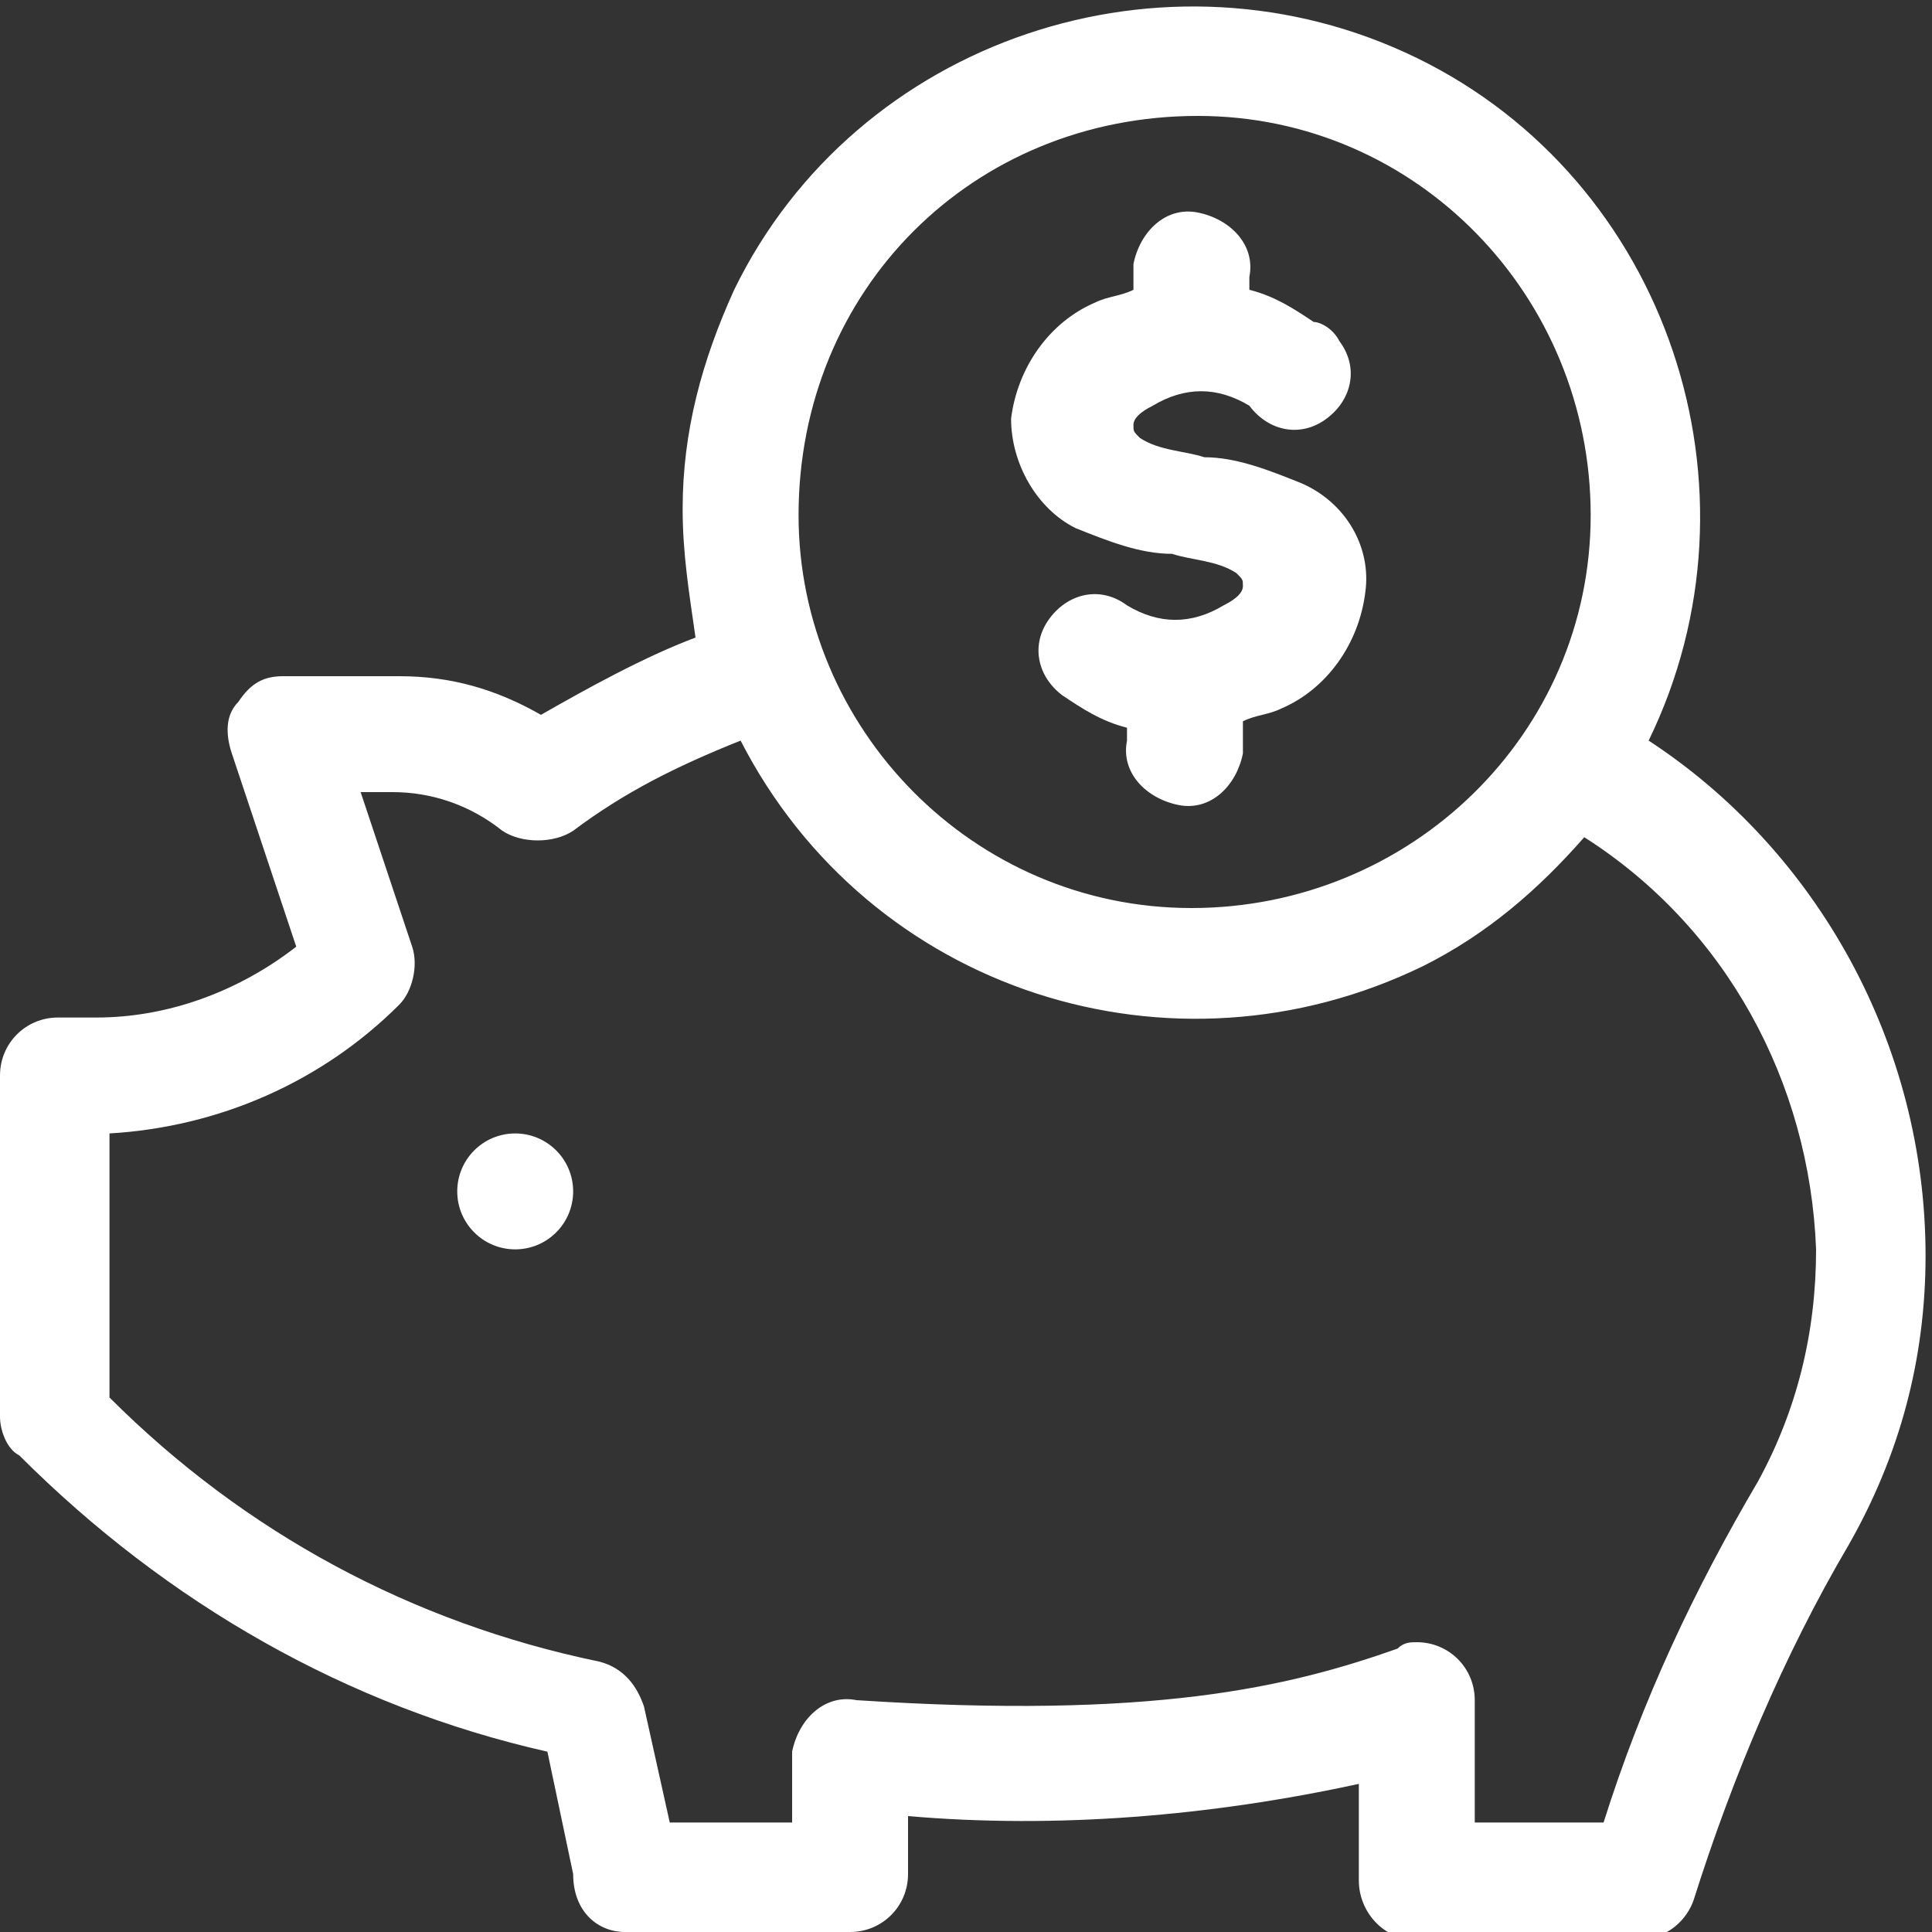
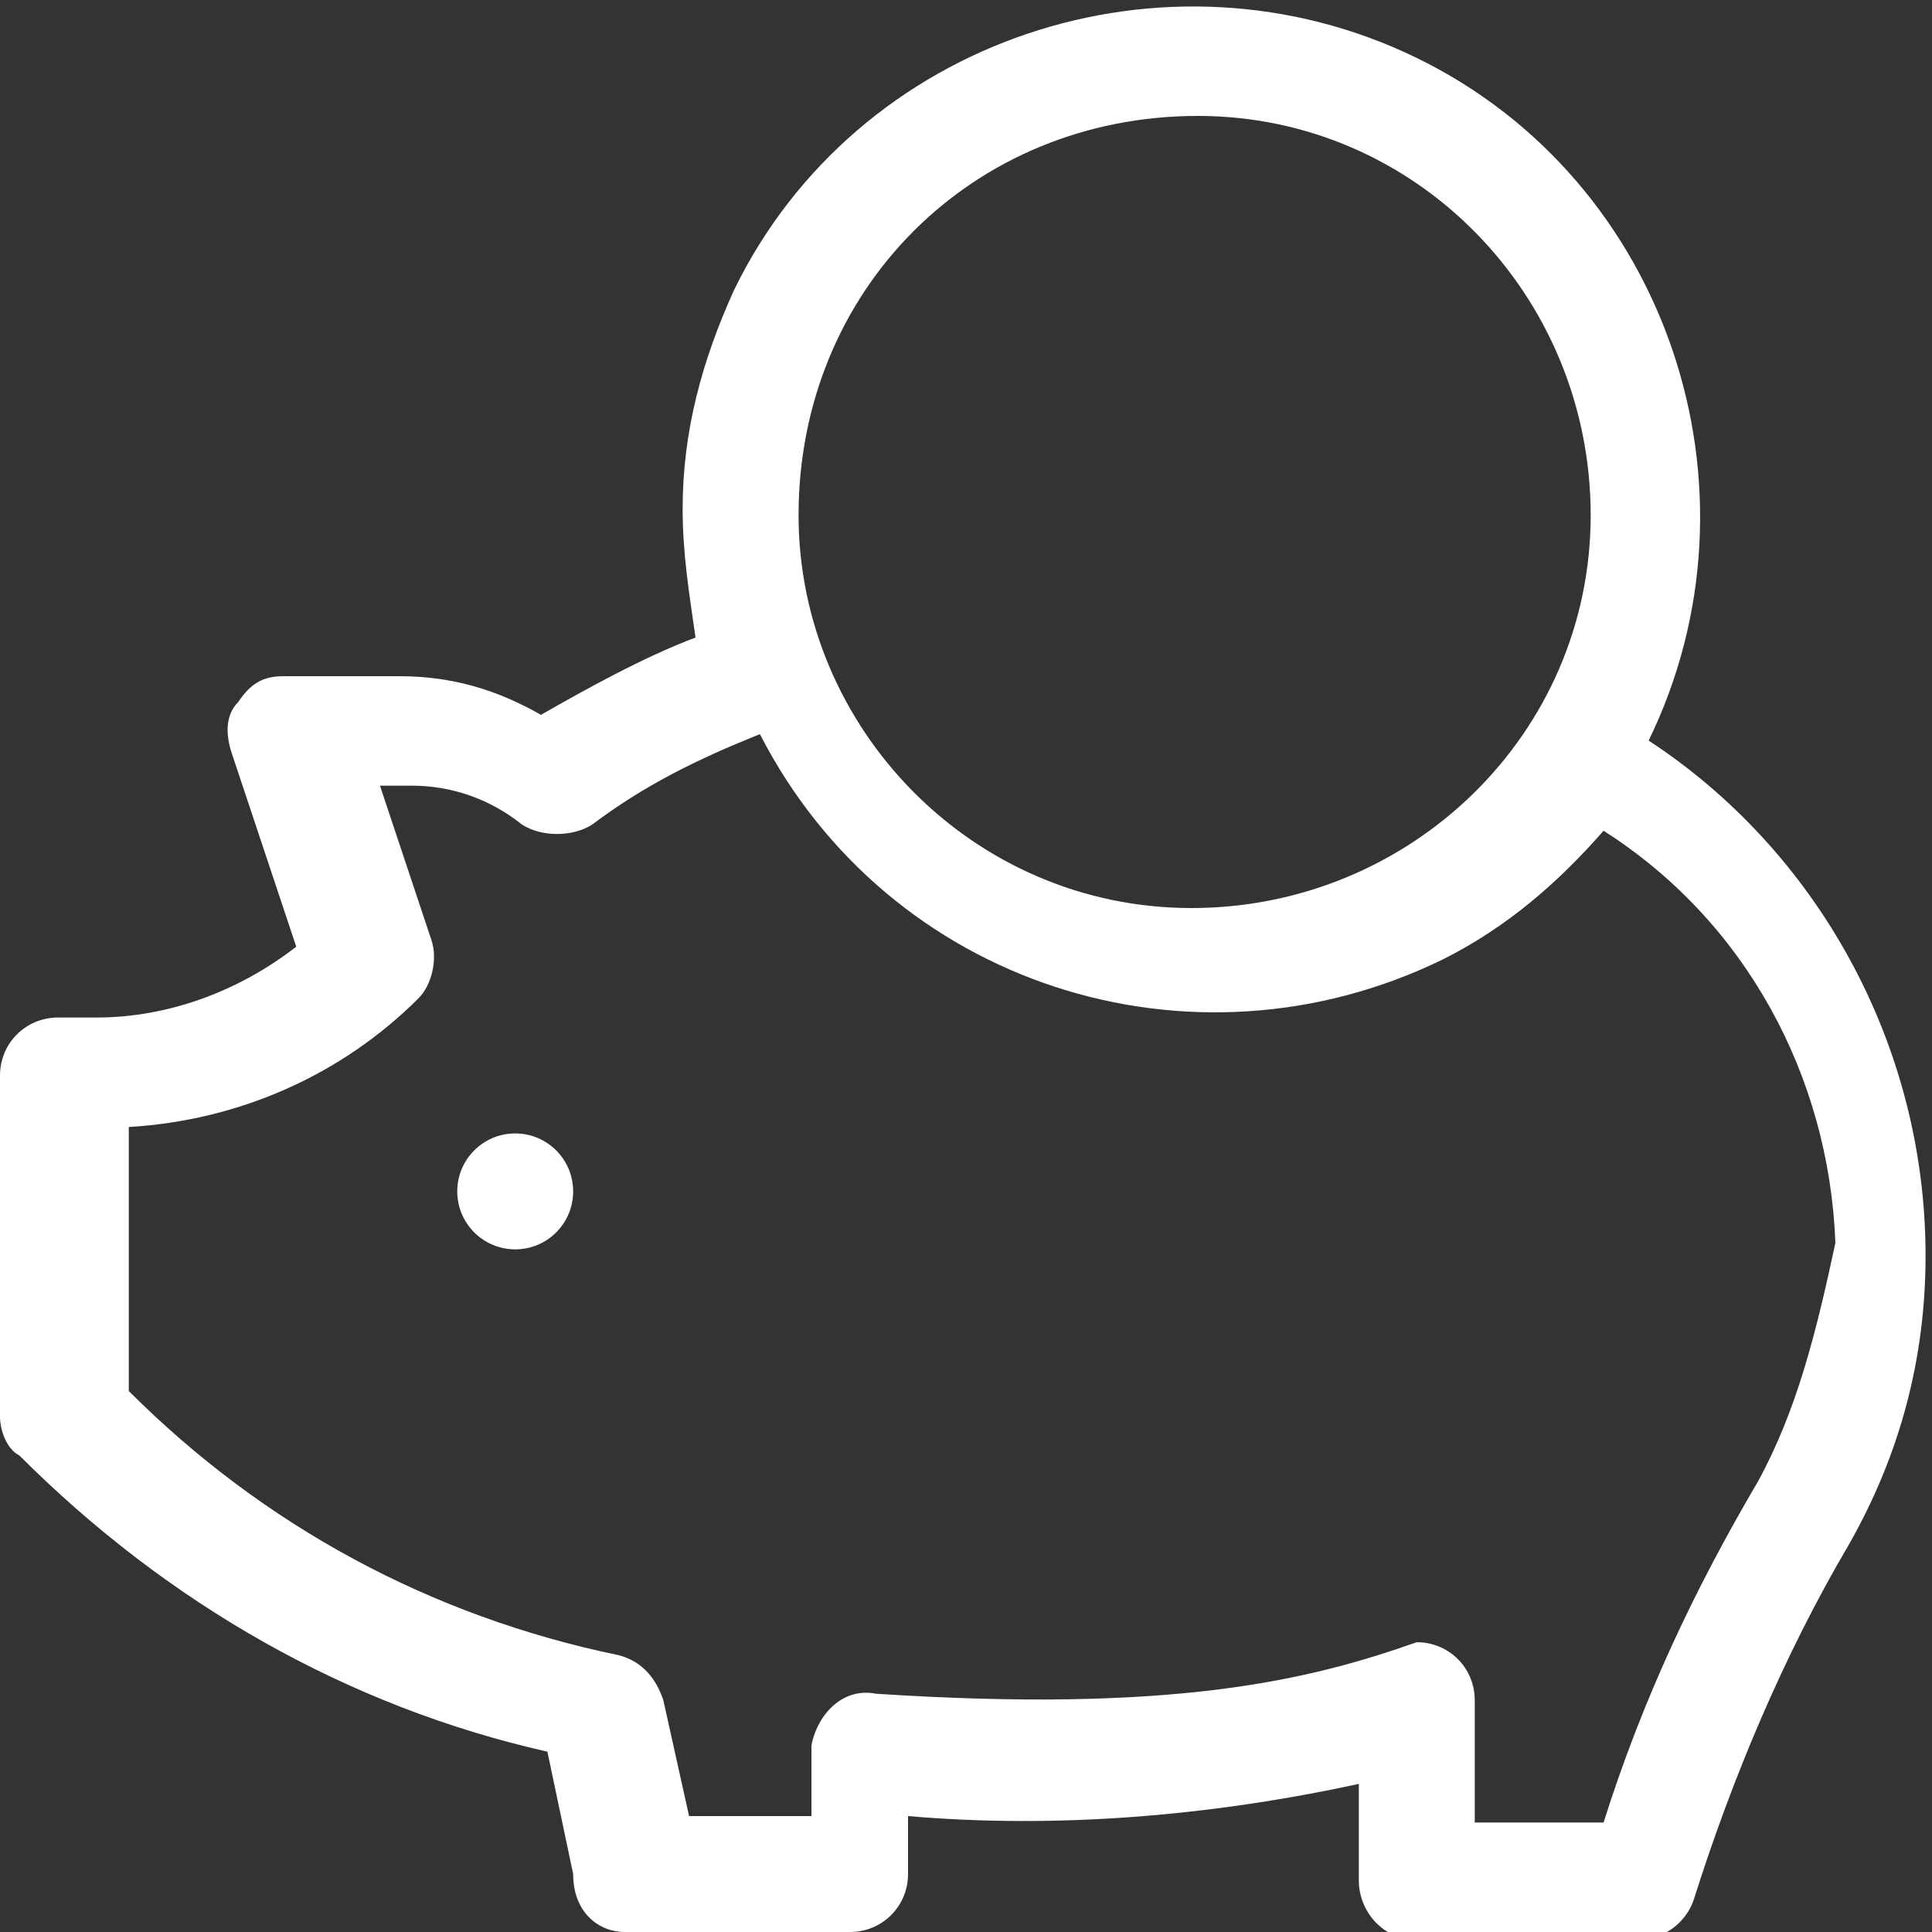
<svg xmlns="http://www.w3.org/2000/svg" version="1.1" id="Layer_1" x="0px" y="0px" viewBox="0 0 30 30" style="enable-background:new 0 0 30 30;" xml:space="preserve">
  <rect x="0" y="0" width="30" height="30" fill="#333333" stroke="none" />
  <style type="text/css">
	.st0{fill:#FFFFFF;}
</style>
-   <path class="st0" d="M25.6,11.5c1.9-3.9,0.3-8.7-3.6-10.6s-8.7-0.3-10.6,3.6c-0.5,1.1-0.8,2.2-0.8,3.4c0,0.7,0.1,1.3,0.2,2  c-0.8,0.3-1.7,0.8-2.4,1.2c-0.7-0.4-1.4-0.6-2.2-0.6H4.4c-0.3,0-0.5,0.1-0.7,0.4c-0.2,0.2-0.2,0.5-0.1,0.8l1,3  c-0.9,0.7-2,1.1-3.1,1.1H0.9c-0.5,0-0.9,0.4-0.9,0.9V22c0,0.2,0.1,0.5,0.3,0.6v0c2.3,2.3,5.1,3.9,8.2,4.6l0.4,1.9  C8.9,29.7,9.3,30,9.7,30h3.5c0.5,0,0.9-0.4,0.9-0.9c0,0,0,0,0,0v-0.9c2.3,0.2,4.7,0,7-0.5v1.5c0,0.5,0.4,0.9,0.8,0.9  c0,0,0.1,0,0.1,0h3.5c0.4,0,0.7-0.3,0.8-0.6c0.6-1.9,1.4-3.8,2.4-5.5c0.8-1.4,1.2-2.9,1.2-4.5C29.9,16.2,28.2,13.2,25.6,11.5z   M18.6,1.8c3.4,0,6.1,2.8,6.1,6.2c0,3.4-2.8,6.1-6.2,6.1c-3.4,0-6.1-2.8-6.1-6.1C12.4,4.5,15.1,1.8,18.6,1.8L18.6,1.8z M27.3,23  c-1,1.7-1.8,3.4-2.4,5.3h-2v-1.9c0-0.5-0.4-0.9-0.9-0.9c-0.1,0-0.2,0-0.3,0.1c-1.7,0.6-3.8,1.1-8.4,0.8c-0.5-0.1-0.9,0.3-1,0.8  c0,0,0,0.1,0,0.1v1h-1.9l-0.4-1.8c-0.1-0.3-0.3-0.6-0.7-0.7l0,0c-2.9-0.6-5.5-2-7.6-4.1v-4.1c1.7-0.1,3.3-0.8,4.5-2  c0.2-0.2,0.3-0.6,0.2-0.9l-0.8-2.4h0.5c0.6,0,1.2,0.2,1.7,0.6c0.3,0.2,0.8,0.2,1.1,0c0.8-0.6,1.6-1,2.6-1.4c2,3.9,6.7,5.4,10.6,3.5  c1-0.5,1.8-1.2,2.5-2c2.2,1.4,3.5,3.8,3.6,6.4C28.2,20.7,27.9,21.9,27.3,23L27.3,23z" />
+   <path class="st0" d="M25.6,11.5c1.9-3.9,0.3-8.7-3.6-10.6s-8.7-0.3-10.6,3.6c-0.5,1.1-0.8,2.2-0.8,3.4c0,0.7,0.1,1.3,0.2,2  c-0.8,0.3-1.7,0.8-2.4,1.2c-0.7-0.4-1.4-0.6-2.2-0.6H4.4c-0.3,0-0.5,0.1-0.7,0.4c-0.2,0.2-0.2,0.5-0.1,0.8l1,3  c-0.9,0.7-2,1.1-3.1,1.1H0.9c-0.5,0-0.9,0.4-0.9,0.9V22c0,0.2,0.1,0.5,0.3,0.6v0c2.3,2.3,5.1,3.9,8.2,4.6l0.4,1.9  C8.9,29.7,9.3,30,9.7,30h3.5c0.5,0,0.9-0.4,0.9-0.9c0,0,0,0,0,0v-0.9c2.3,0.2,4.7,0,7-0.5v1.5c0,0.5,0.4,0.9,0.8,0.9  c0,0,0.1,0,0.1,0h3.5c0.4,0,0.7-0.3,0.8-0.6c0.6-1.9,1.4-3.8,2.4-5.5c0.8-1.4,1.2-2.9,1.2-4.5C29.9,16.2,28.2,13.2,25.6,11.5z   M18.6,1.8c3.4,0,6.1,2.8,6.1,6.2c0,3.4-2.8,6.1-6.2,6.1c-3.4,0-6.1-2.8-6.1-6.1C12.4,4.5,15.1,1.8,18.6,1.8L18.6,1.8z M27.3,23  c-1,1.7-1.8,3.4-2.4,5.3h-2v-1.9c0-0.5-0.4-0.9-0.9-0.9c-1.7,0.6-3.8,1.1-8.4,0.8c-0.5-0.1-0.9,0.3-1,0.8  c0,0,0,0.1,0,0.1v1h-1.9l-0.4-1.8c-0.1-0.3-0.3-0.6-0.7-0.7l0,0c-2.9-0.6-5.5-2-7.6-4.1v-4.1c1.7-0.1,3.3-0.8,4.5-2  c0.2-0.2,0.3-0.6,0.2-0.9l-0.8-2.4h0.5c0.6,0,1.2,0.2,1.7,0.6c0.3,0.2,0.8,0.2,1.1,0c0.8-0.6,1.6-1,2.6-1.4c2,3.9,6.7,5.4,10.6,3.5  c1-0.5,1.8-1.2,2.5-2c2.2,1.4,3.5,3.8,3.6,6.4C28.2,20.7,27.9,21.9,27.3,23L27.3,23z" />
  <circle class="st0" cx="8" cy="18.5" r="0.9" />
-   <path class="st0" d="M20.2,7.5c-0.5-0.2-1-0.4-1.5-0.4c-0.3-0.1-0.7-0.1-1-0.3c-0.1-0.1-0.1-0.1-0.1-0.2s0.1-0.2,0.3-0.3  c0.5-0.3,1-0.3,1.5,0c0.3,0.4,0.8,0.5,1.2,0.2s0.5-0.8,0.2-1.2c-0.1-0.2-0.3-0.3-0.4-0.3c-0.3-0.2-0.6-0.4-1-0.5V4.3  c0.1-0.5-0.3-0.9-0.8-1c-0.5-0.1-0.9,0.3-1,0.8c0,0.1,0,0.1,0,0.2v0.2c-0.2,0.1-0.4,0.1-0.6,0.2c-0.7,0.3-1.2,1-1.3,1.8  c0,0.7,0.4,1.4,1,1.7c0.5,0.2,1,0.4,1.5,0.4c0.3,0.1,0.7,0.1,1,0.3c0.1,0.1,0.1,0.1,0.1,0.2s-0.1,0.2-0.3,0.3c-0.5,0.3-1,0.3-1.5,0  c-0.4-0.3-0.9-0.2-1.2,0.2c-0.3,0.4-0.2,0.9,0.2,1.2c0,0,0,0,0,0c0.3,0.2,0.6,0.4,1,0.5v0.2c-0.1,0.5,0.3,0.9,0.8,1  c0.5,0.1,0.9-0.3,1-0.8c0-0.1,0-0.1,0-0.2v-0.3c0.2-0.1,0.4-0.1,0.6-0.2c0.7-0.3,1.2-1,1.3-1.8C21.3,8.5,20.9,7.8,20.2,7.5z" />
</svg>